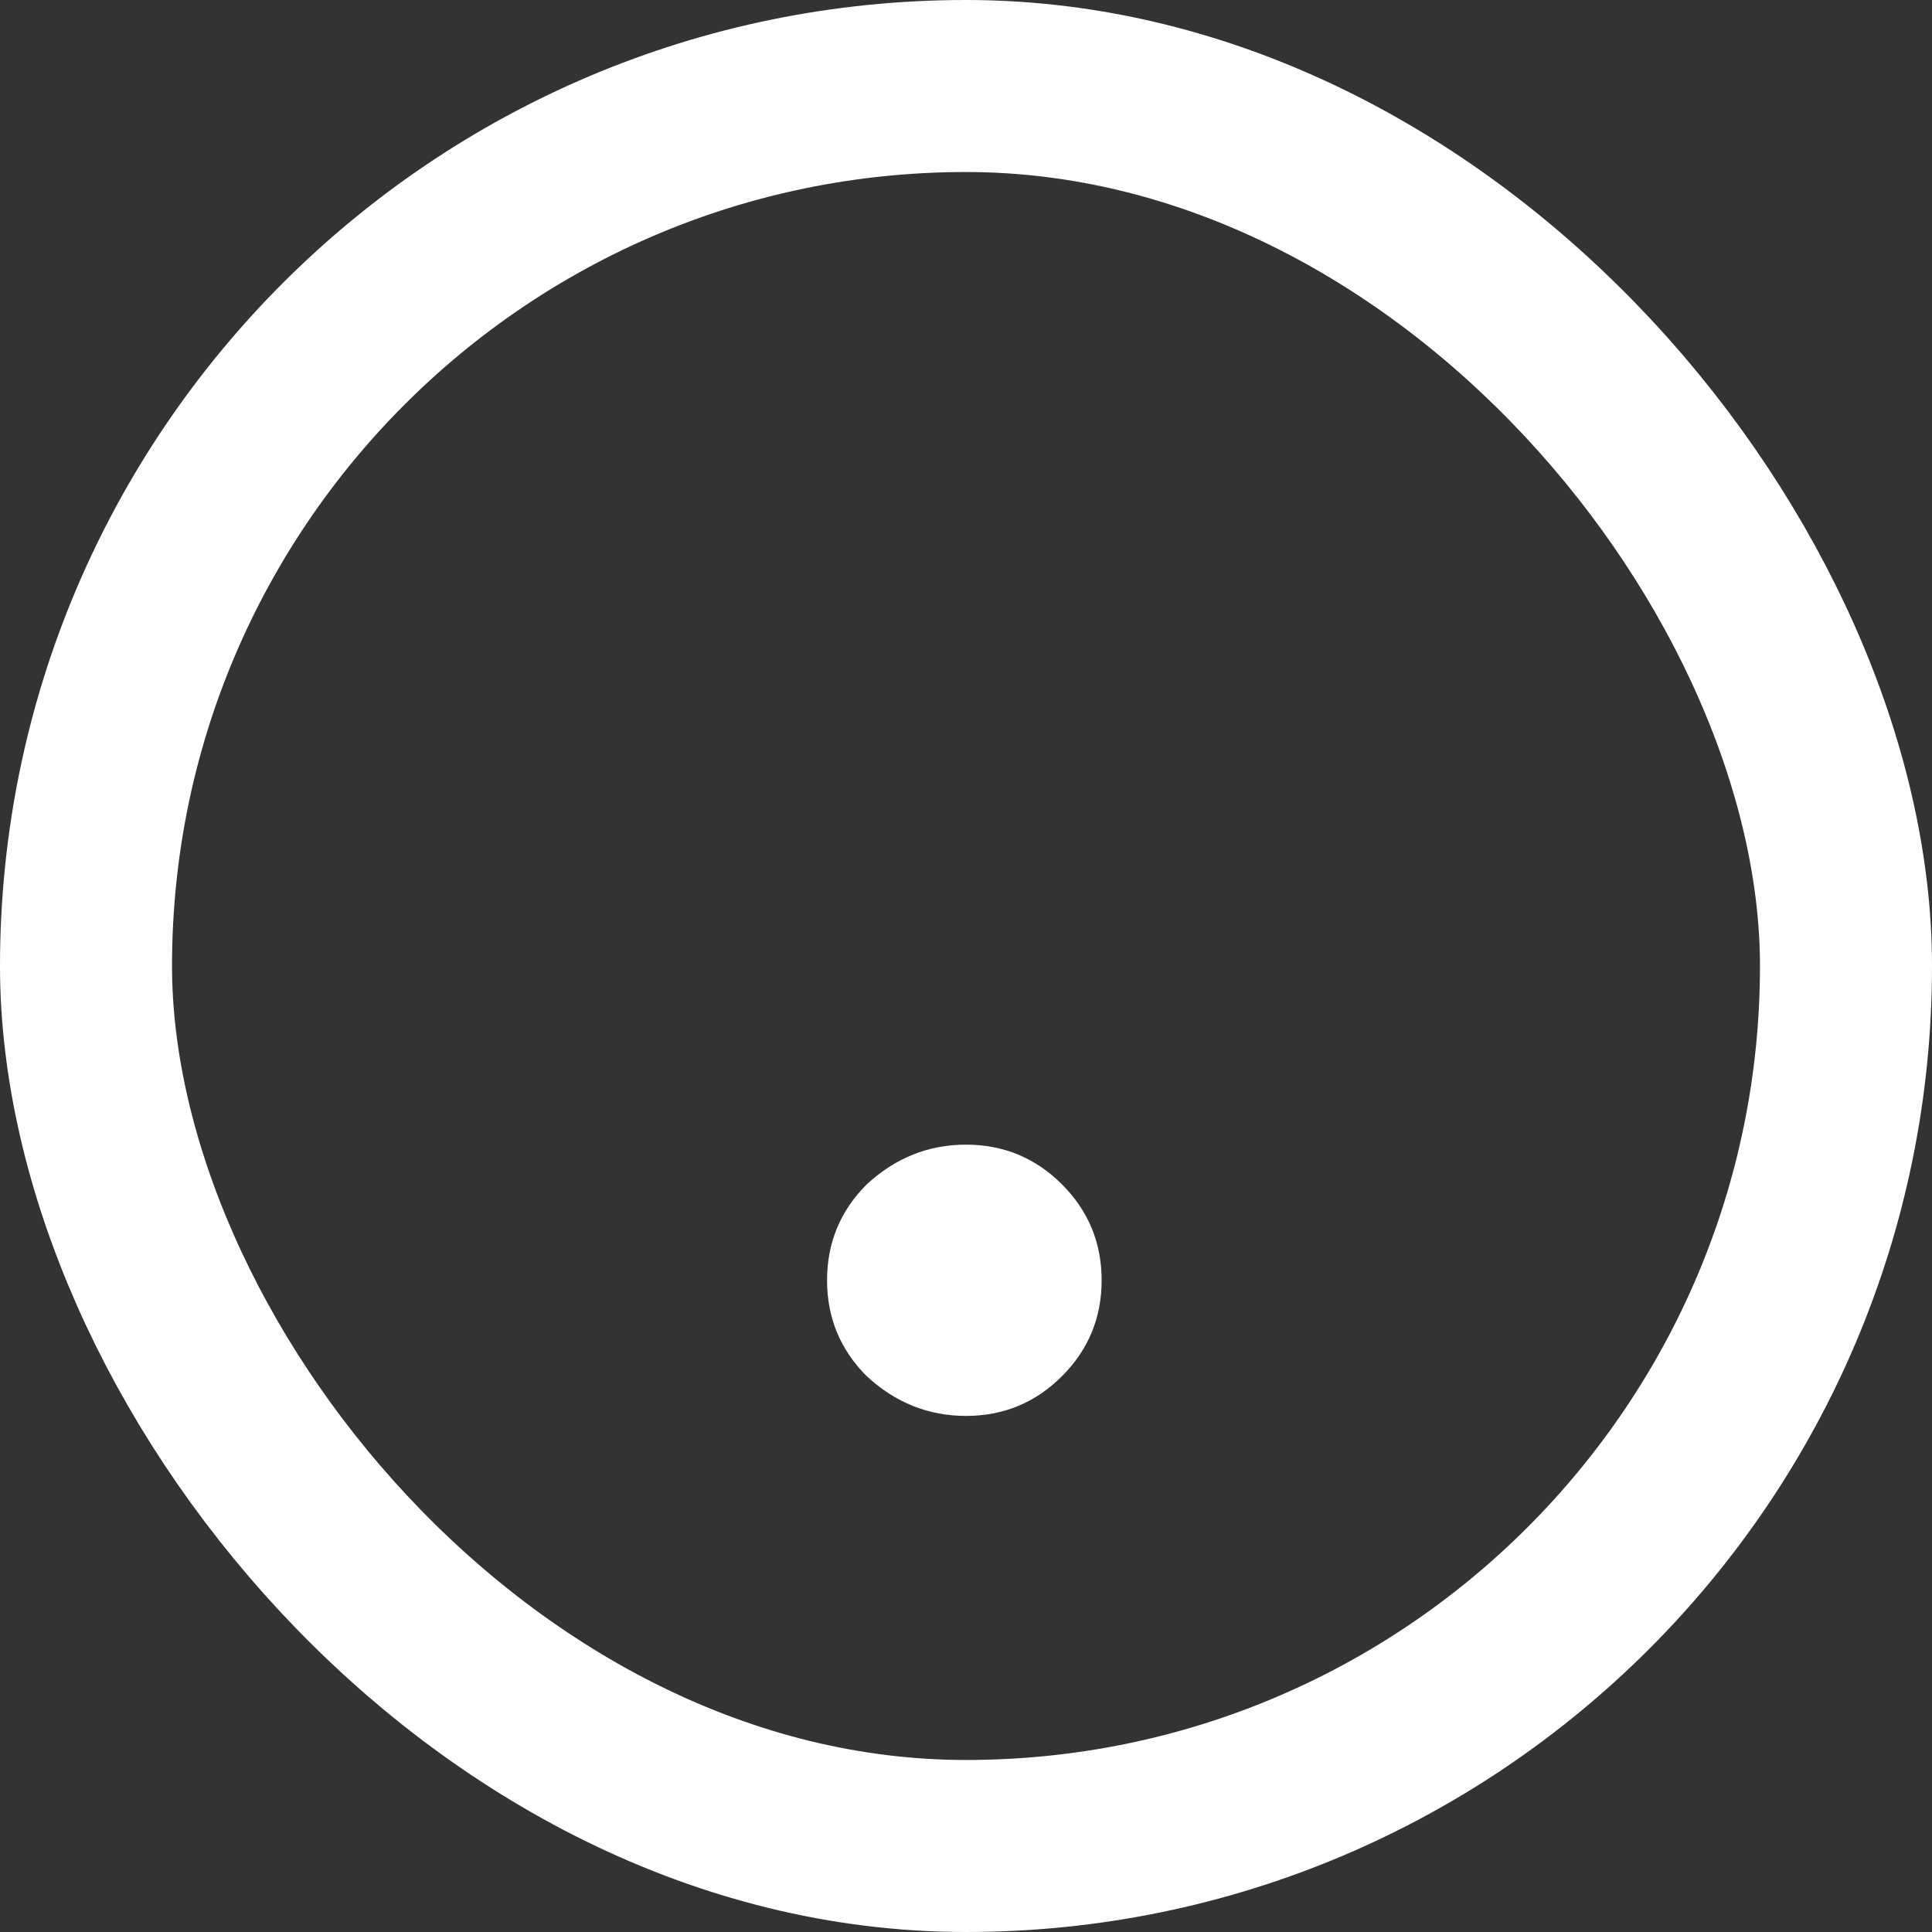
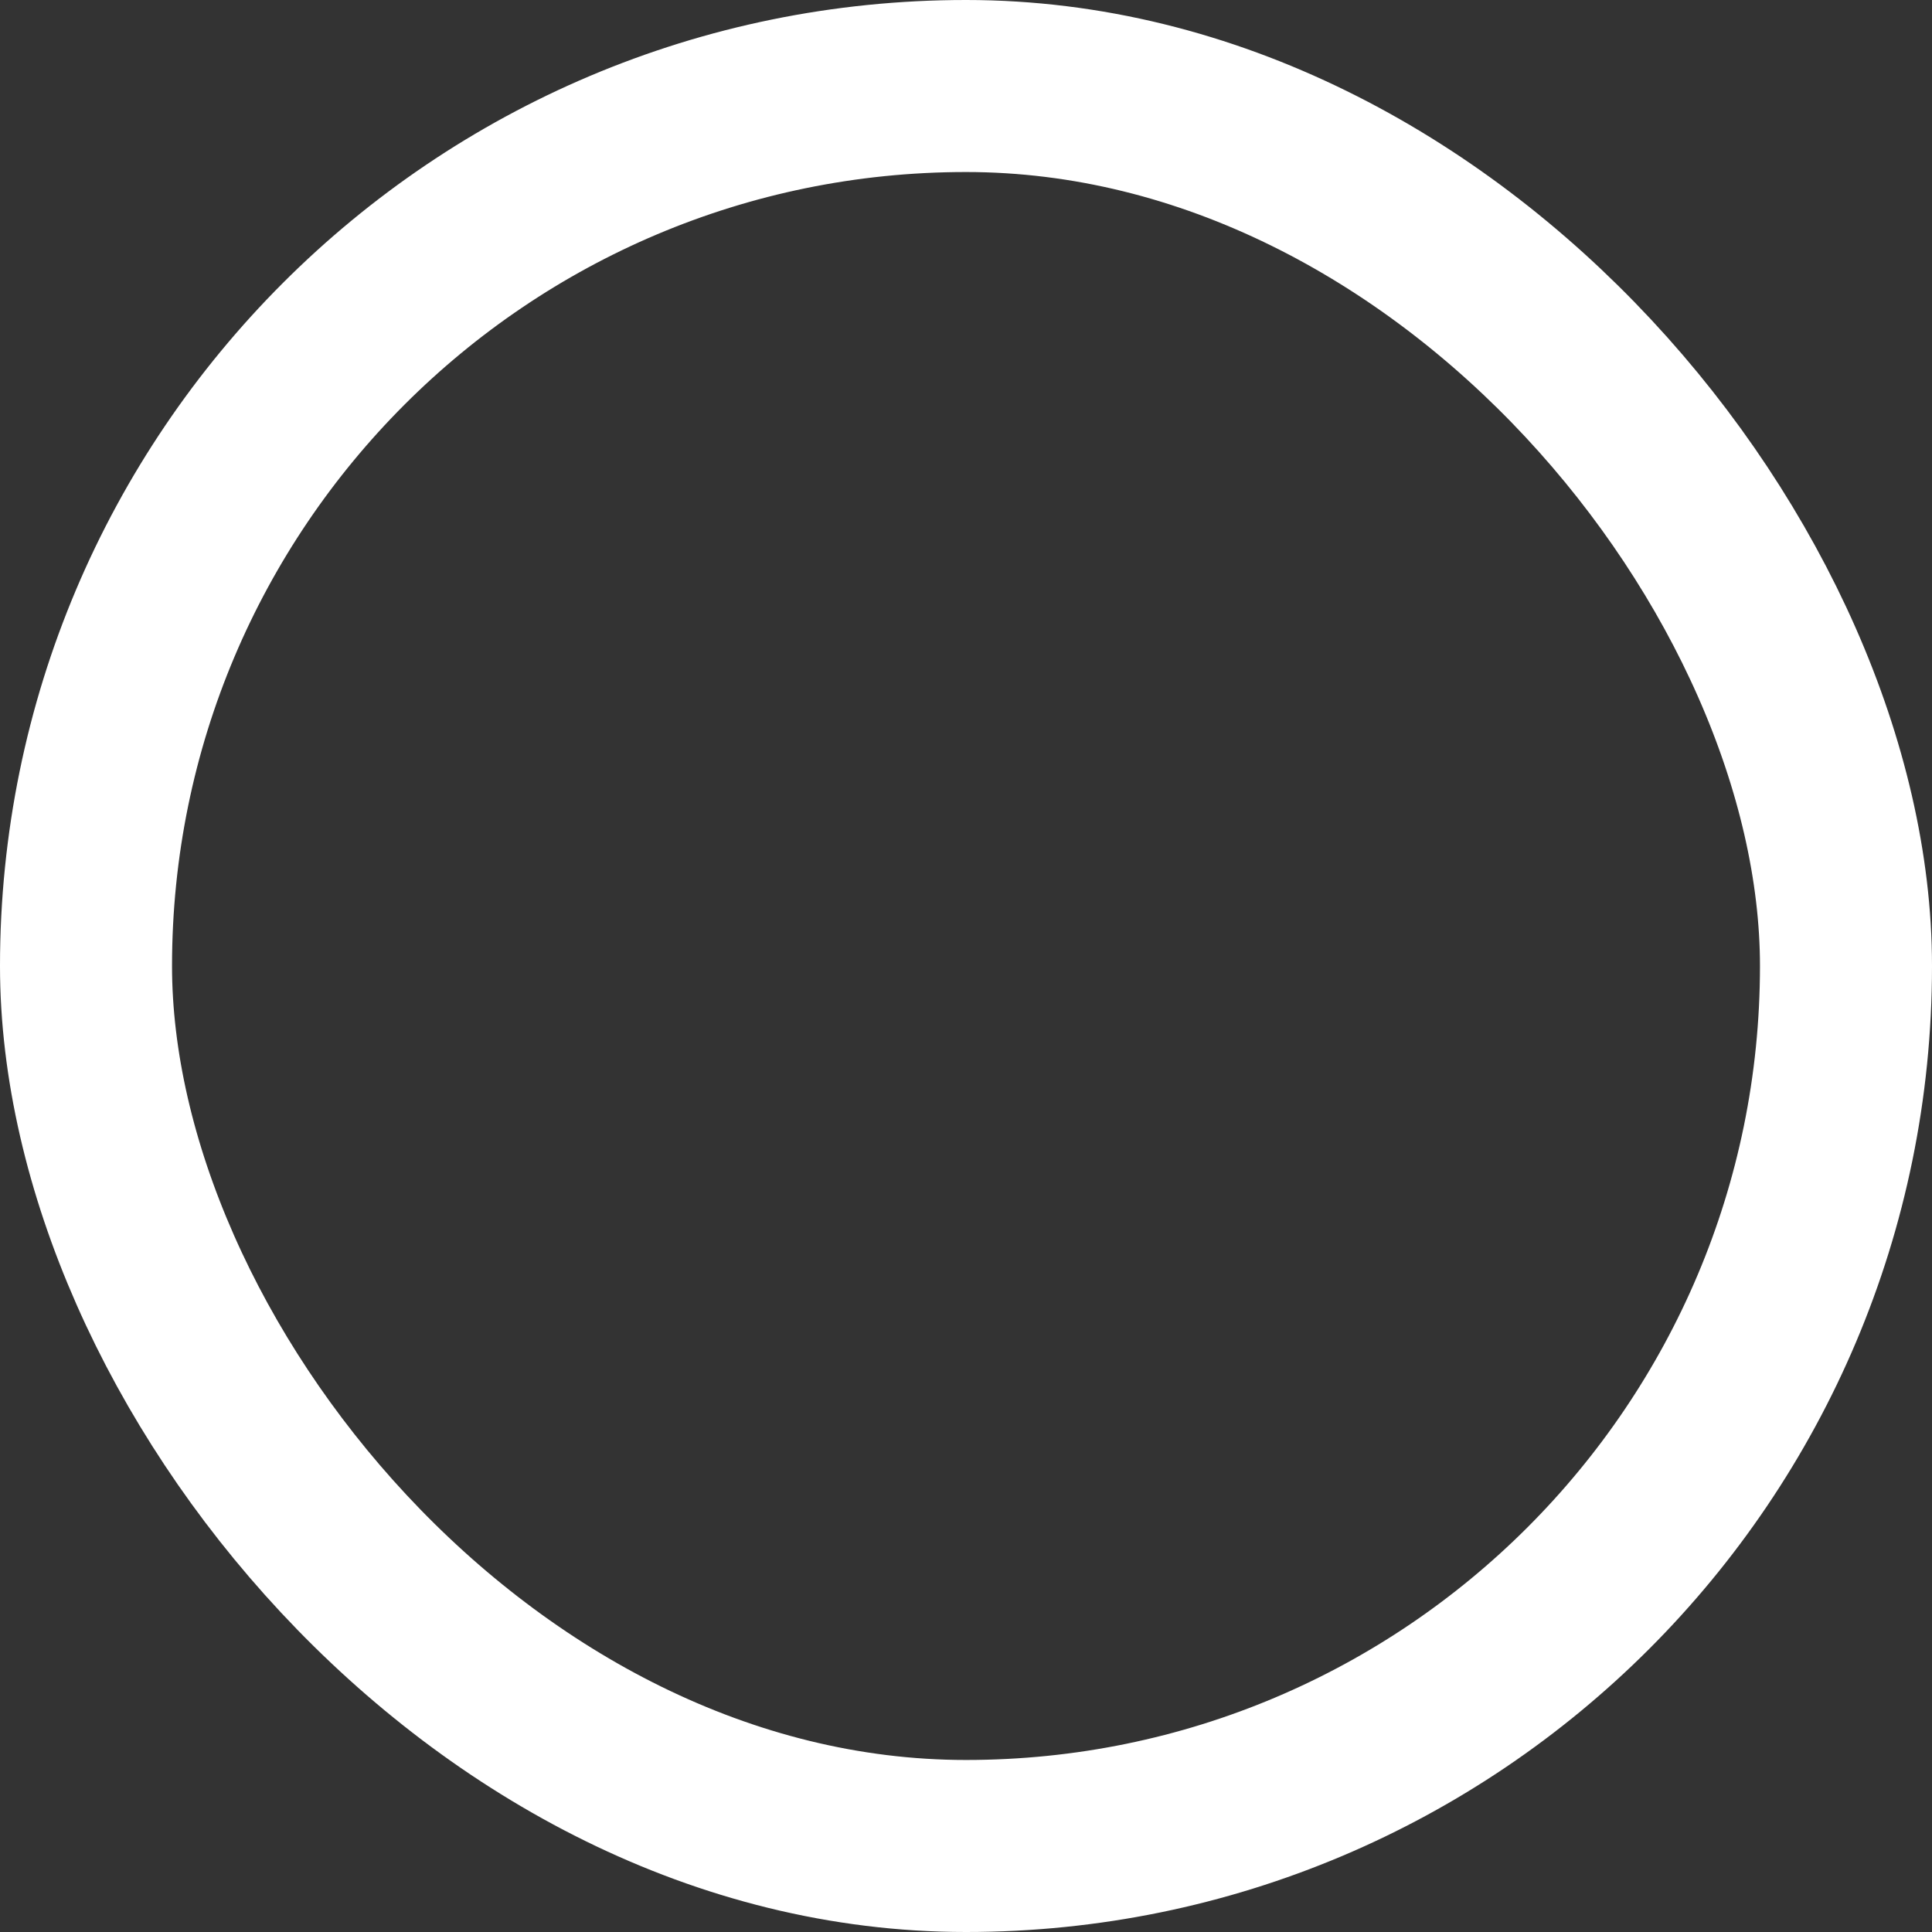
<svg xmlns="http://www.w3.org/2000/svg" width="292" height="292" viewBox="0 0 292 292" fill="none">
  <rect x="0" y="0" width="292" height="292" fill="#333333" stroke="none" />
  <rect x="13" y="13" width="266" height="266" rx="133" stroke="white" stroke-width="26" />
-   <path d="M160.5 179C164.5 183 166.5 187.833 166.5 193.5C166.5 199.167 164.5 204 160.5 208C156.5 212 151.667 214 146 214C140.333 214 135.333 212 131 208C127 204 125 199.167 125 193.5C125 187.833 127 183 131 179C135.333 175 140.333 173 146 173C151.667 173 156.5 175 160.5 179Z" fill="white" />
</svg>